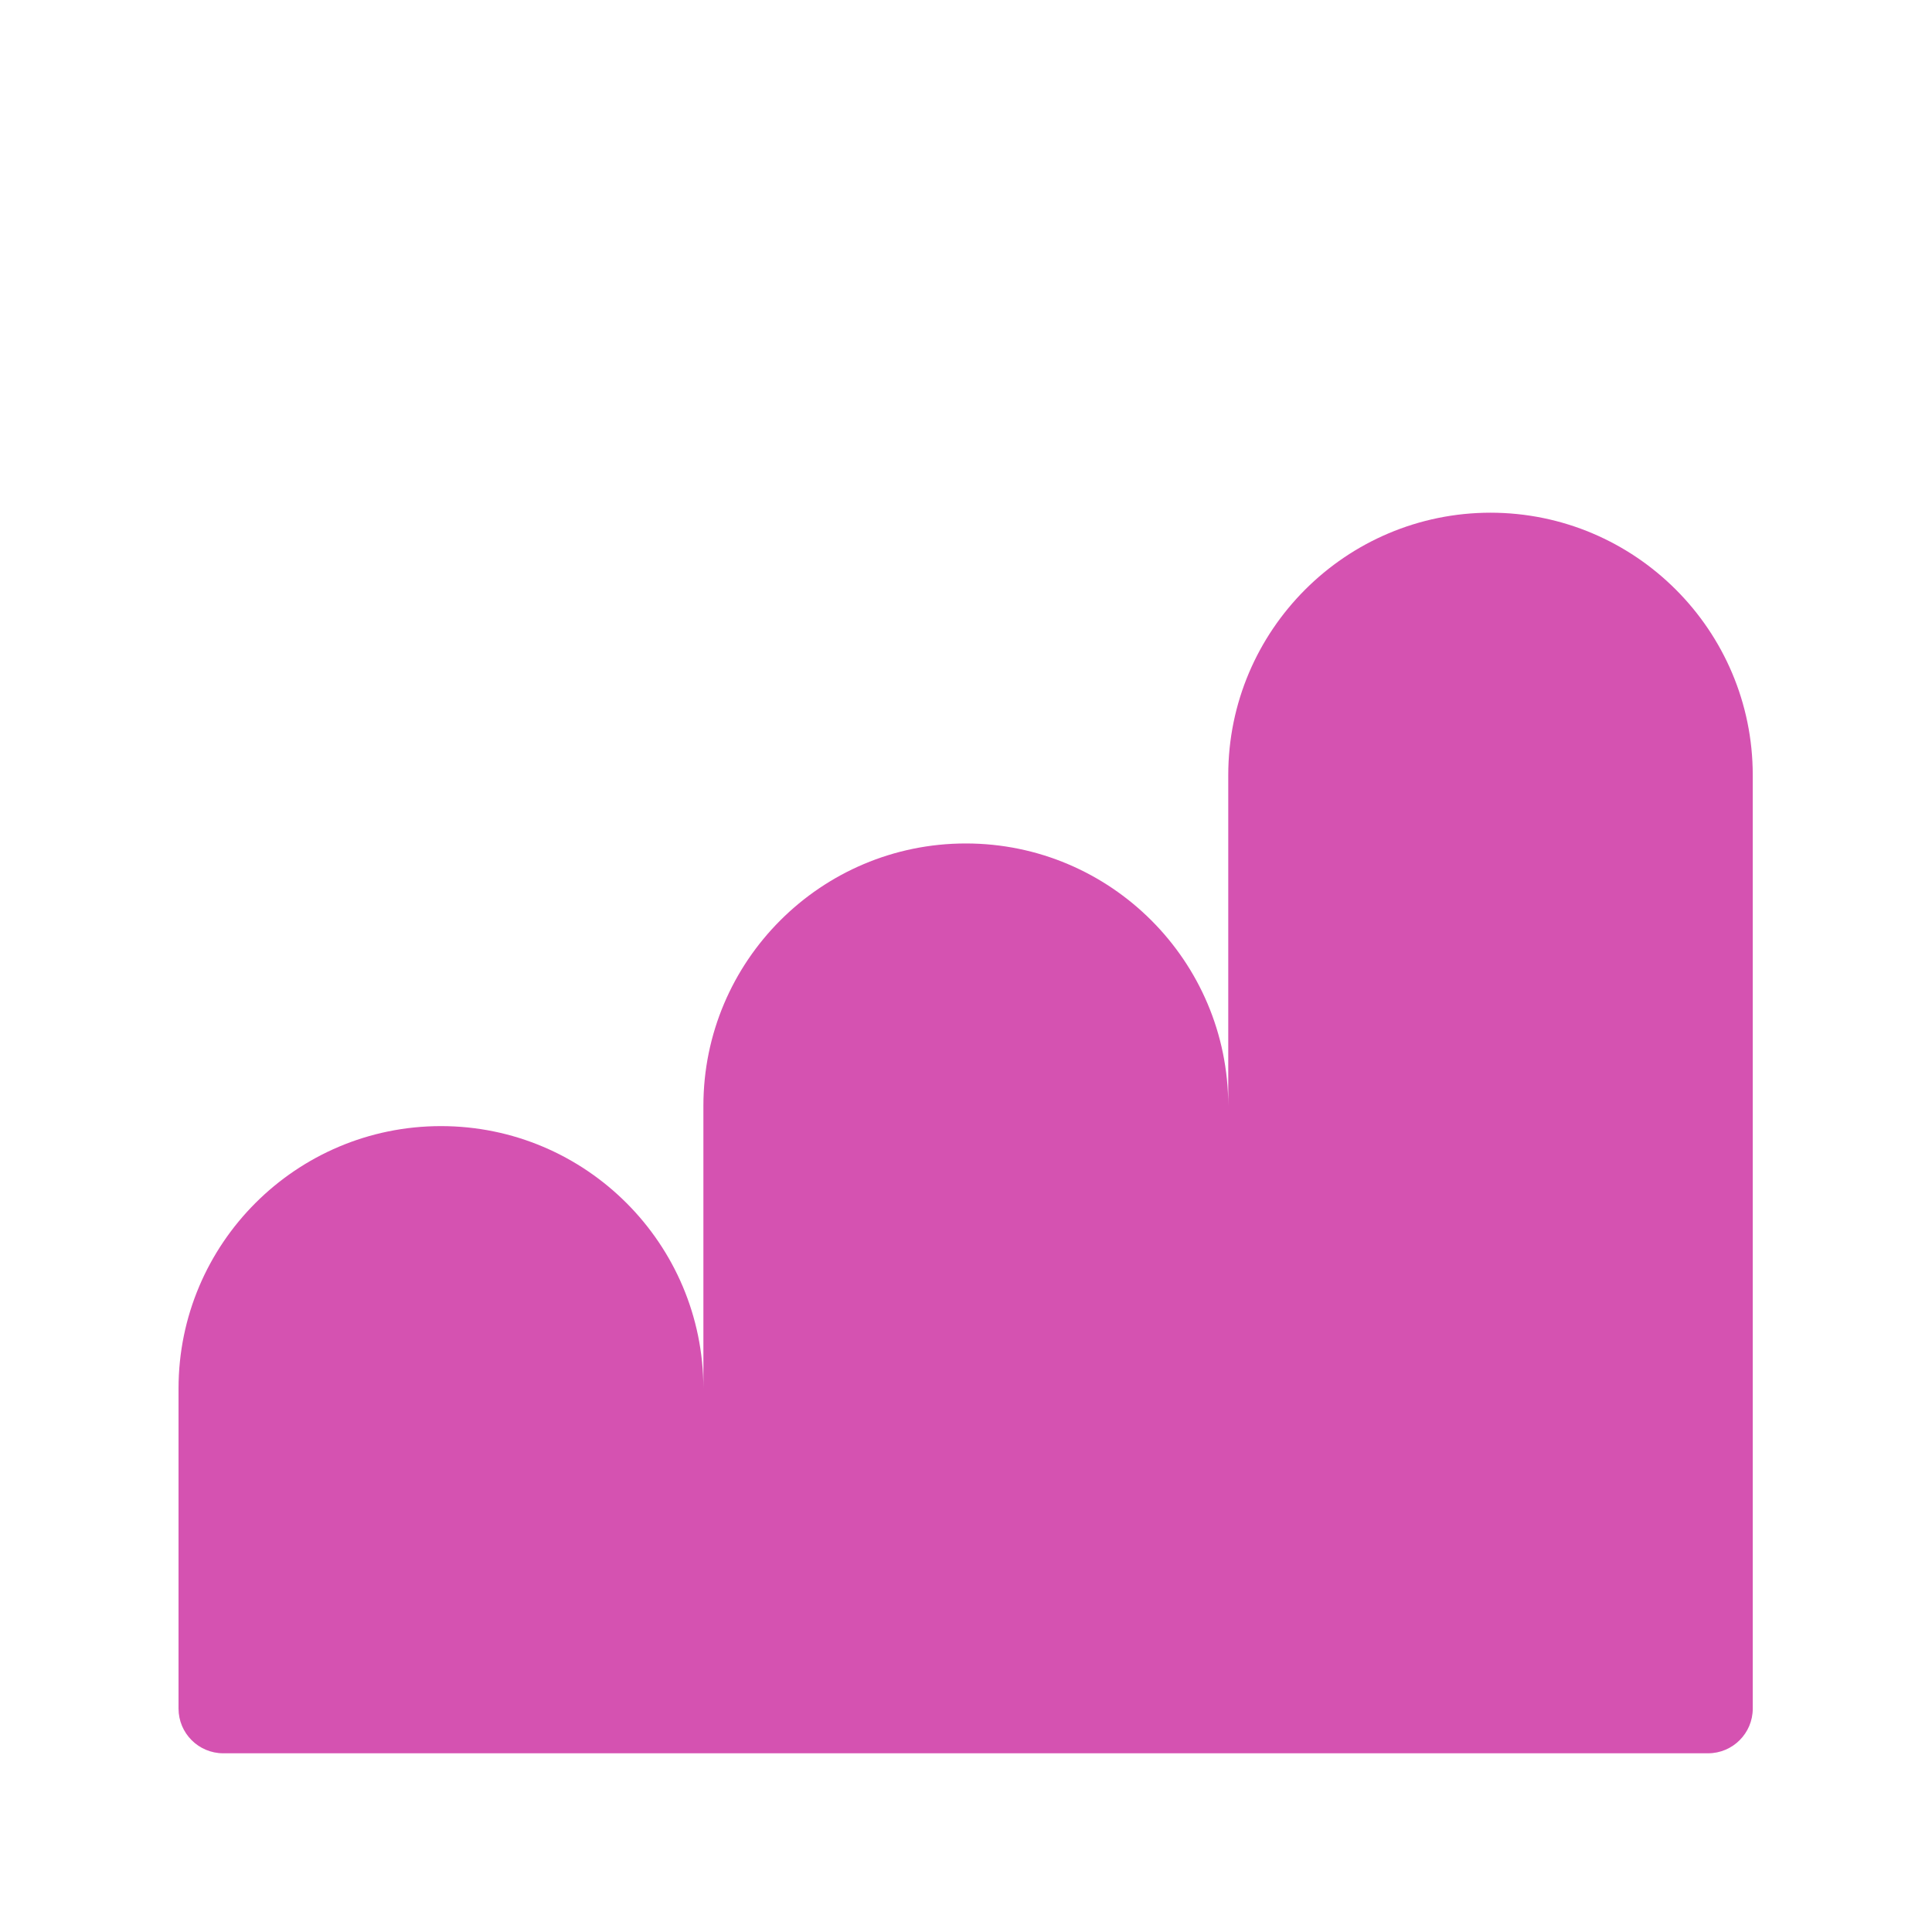
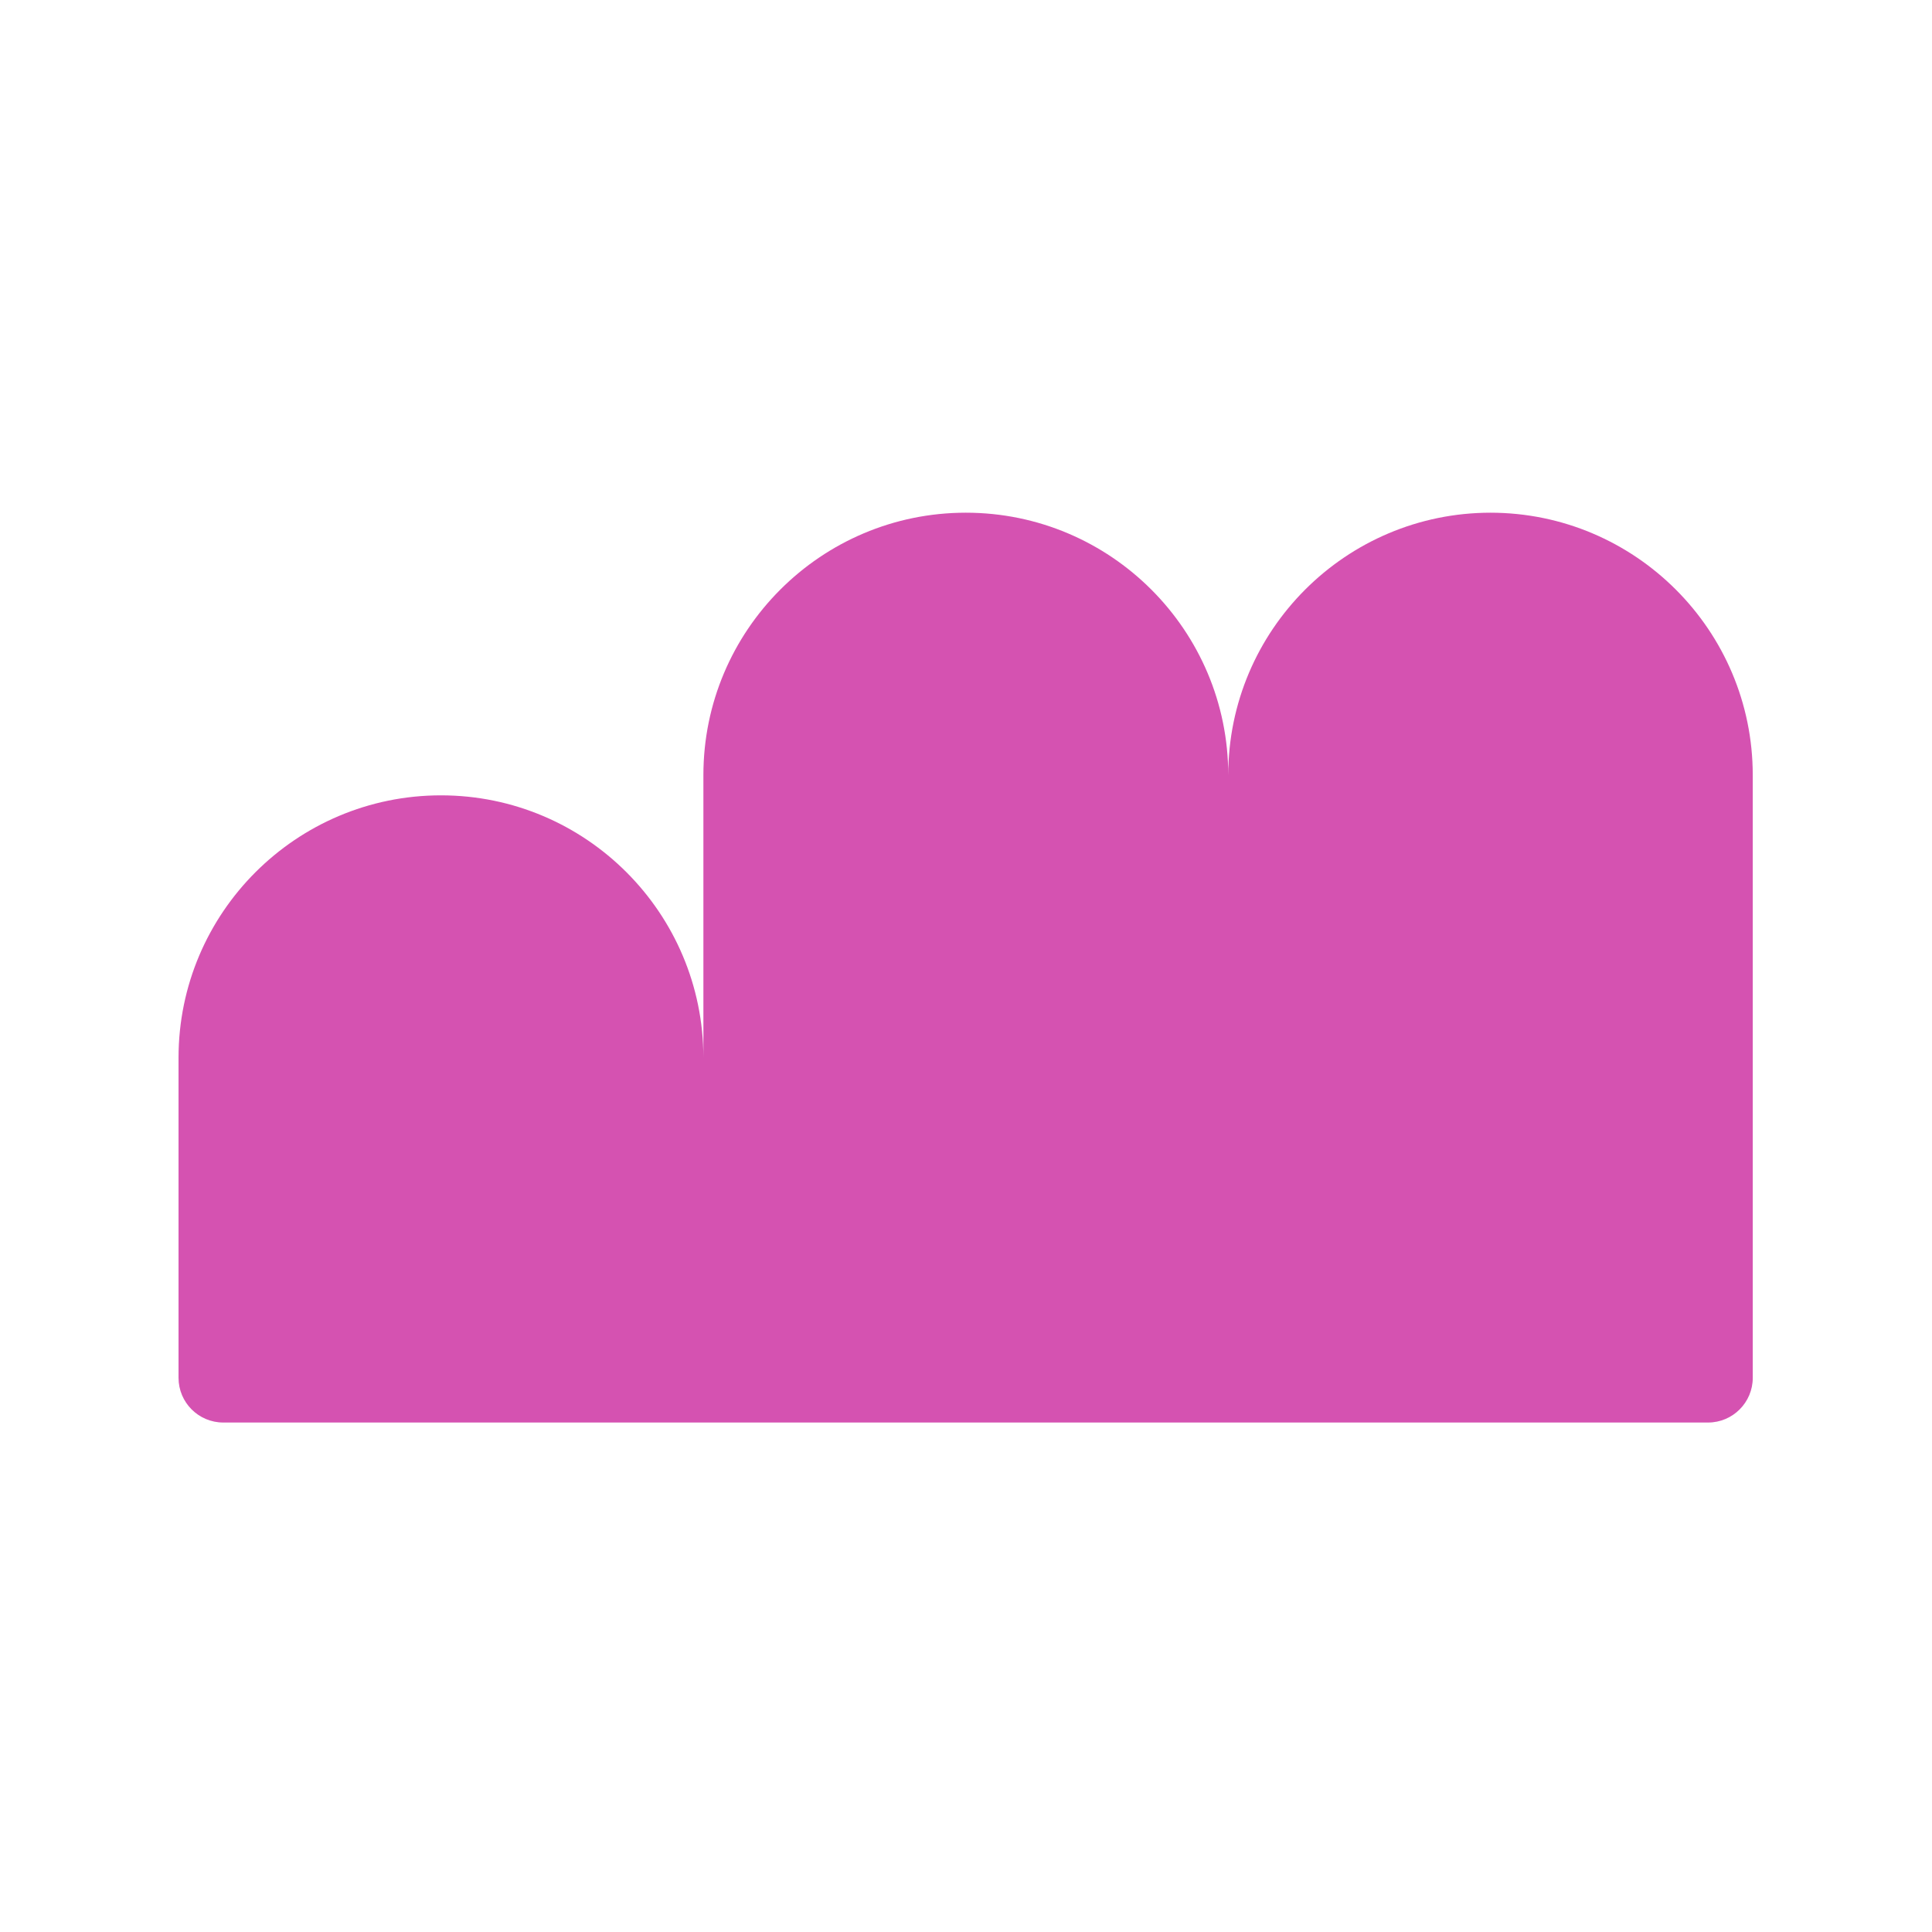
<svg xmlns="http://www.w3.org/2000/svg" id="a" version="1.1" viewBox="0 0 1080 1080">
  <defs>
    <style>
      .st0 {
        fill: #D552B1;
      }
    </style>
  </defs>
-   <path class="st0" d="M833.3,286.6h0c-80.9,0-146.7,65.7-146.7,146.7v184.9c0-80.9-65.7-146.7-146.7-146.7h0c-80.9,0-146.7,65.7-146.7,146.7v158c0-80.9-65.7-146.7-146.7-146.7h0c-80.9,0-146.7,65.7-146.7,146.7v178.9c0,13.8,11.2,25,25,25h830c13.8,0,25-11.2,25-25V433.3c0-80.9-65.7-146.7-146.7-146.7Z" />
+   <path class="st0" d="M833.3,286.6h0c-80.9,0-146.7,65.7-146.7,146.7c0-80.9-65.7-146.7-146.7-146.7h0c-80.9,0-146.7,65.7-146.7,146.7v158c0-80.9-65.7-146.7-146.7-146.7h0c-80.9,0-146.7,65.7-146.7,146.7v178.9c0,13.8,11.2,25,25,25h830c13.8,0,25-11.2,25-25V433.3c0-80.9-65.7-146.7-146.7-146.7Z" />
</svg>